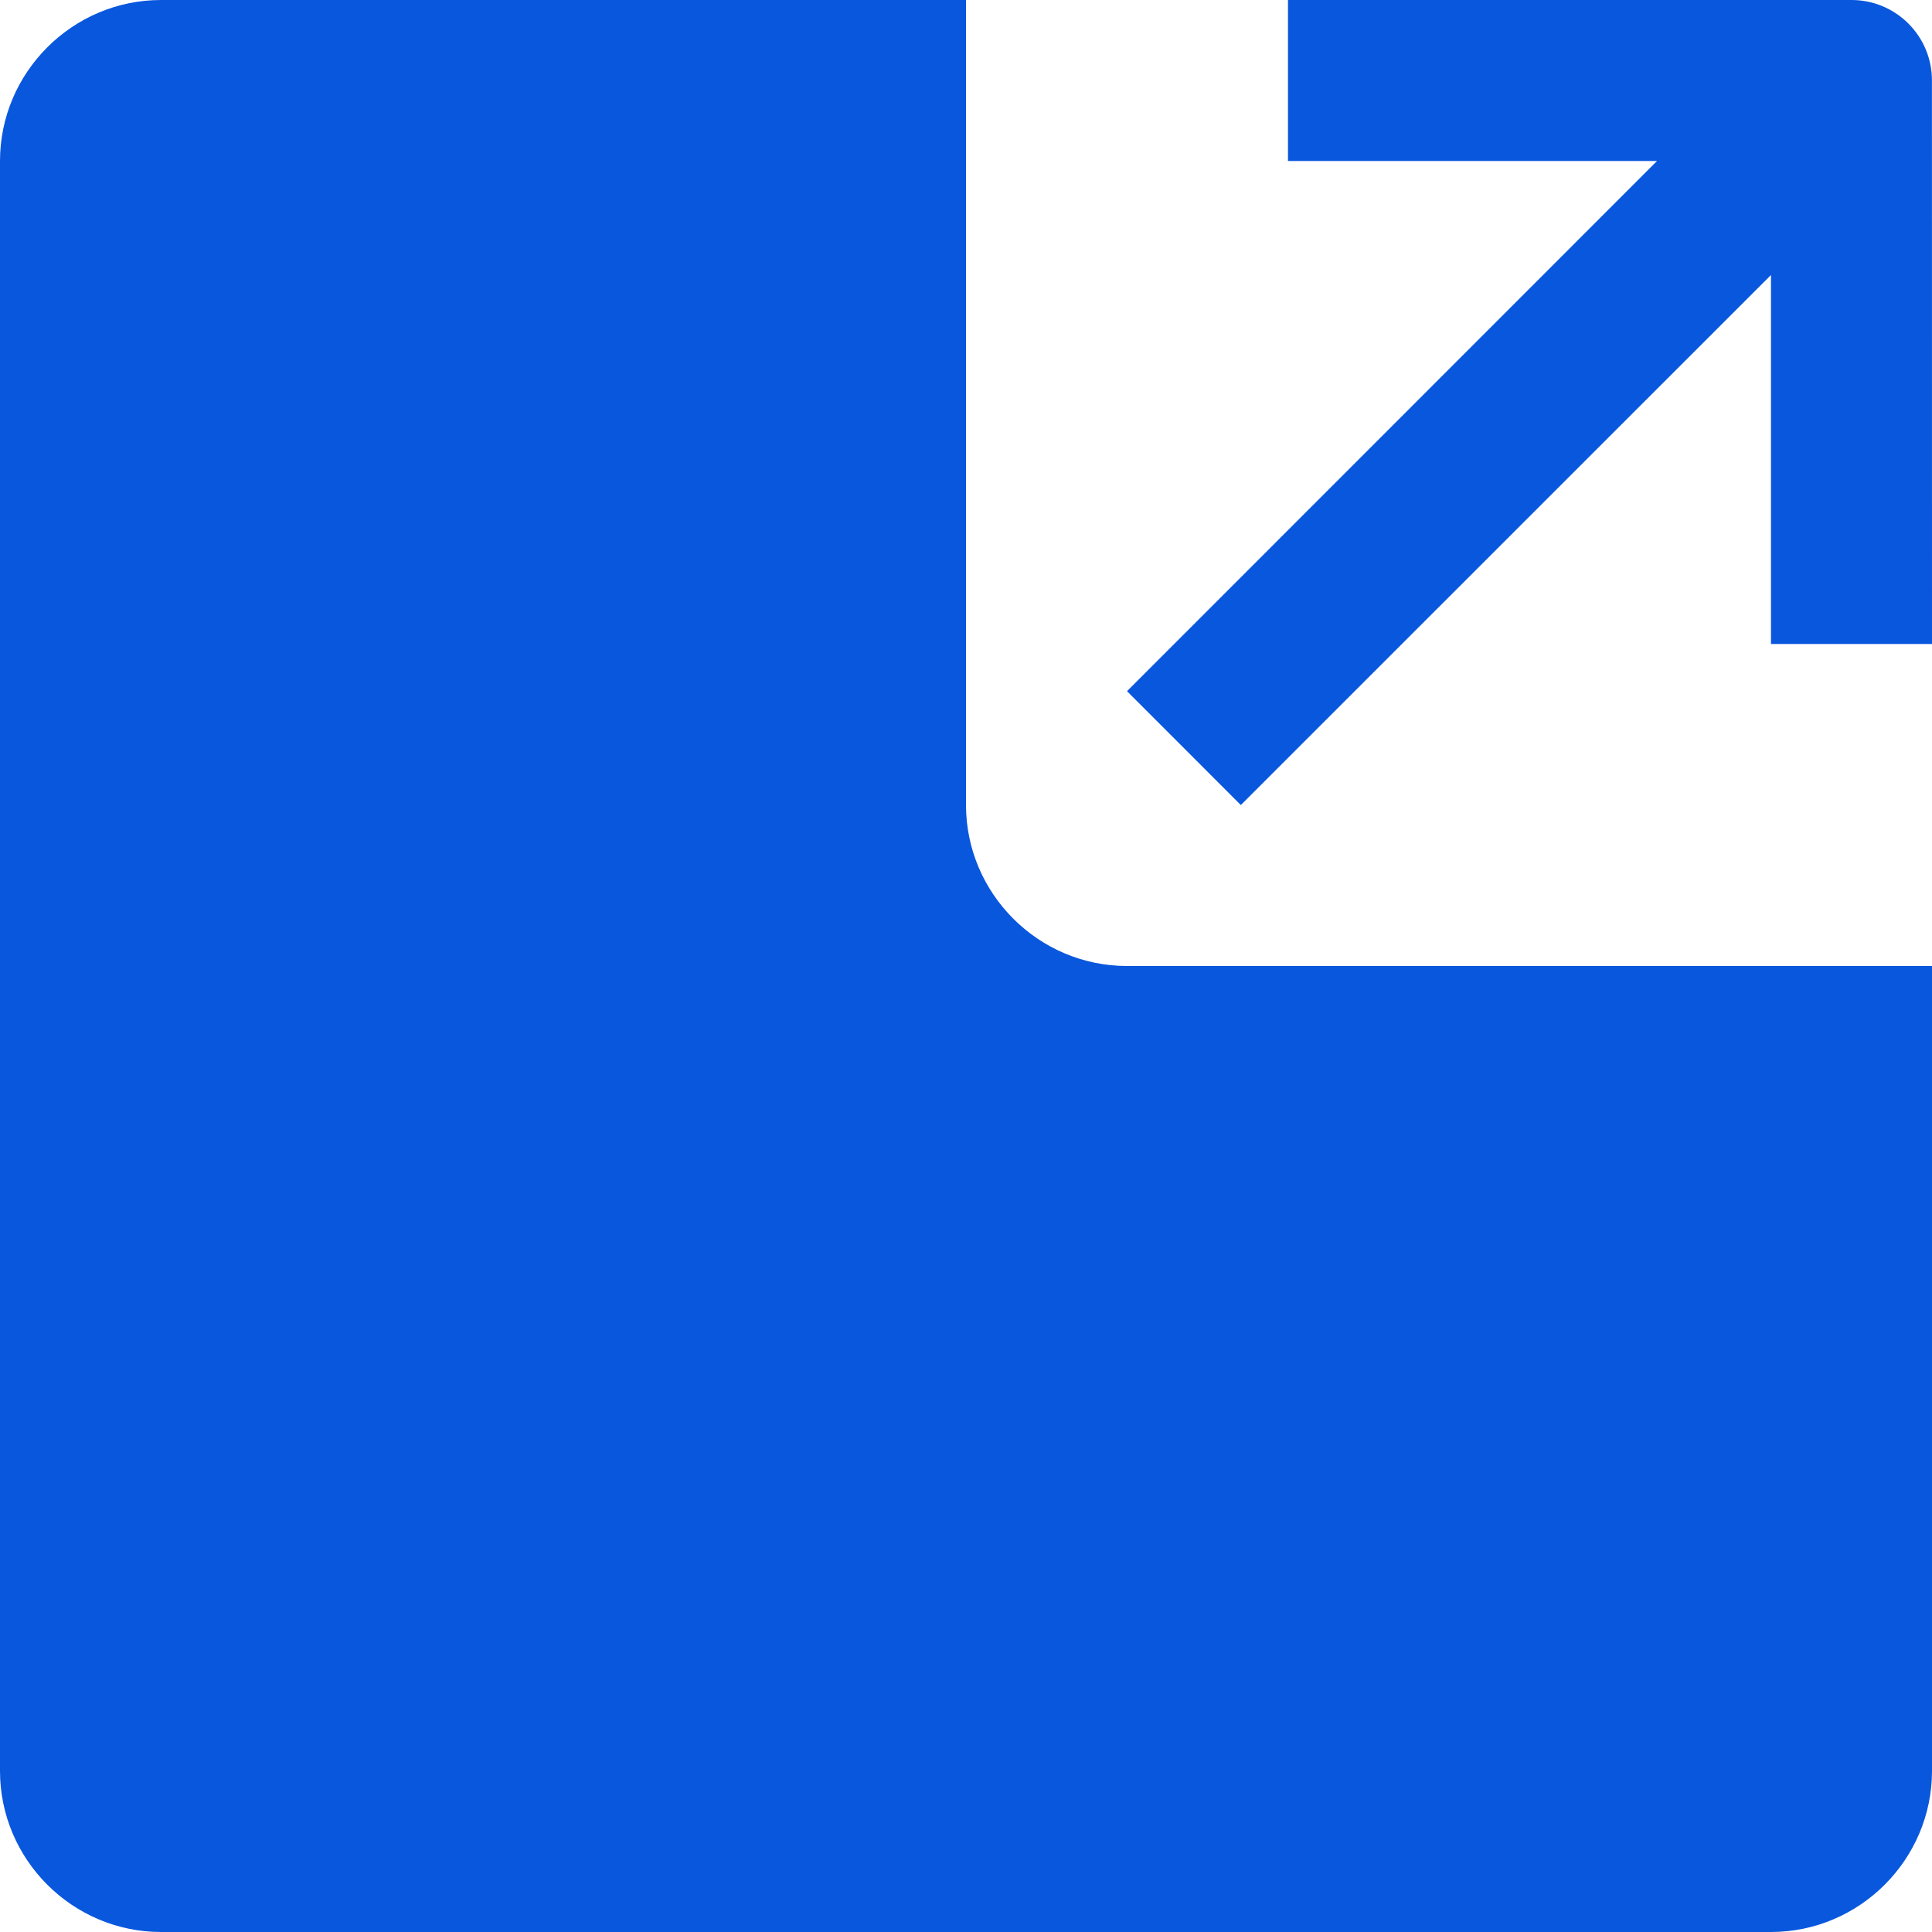
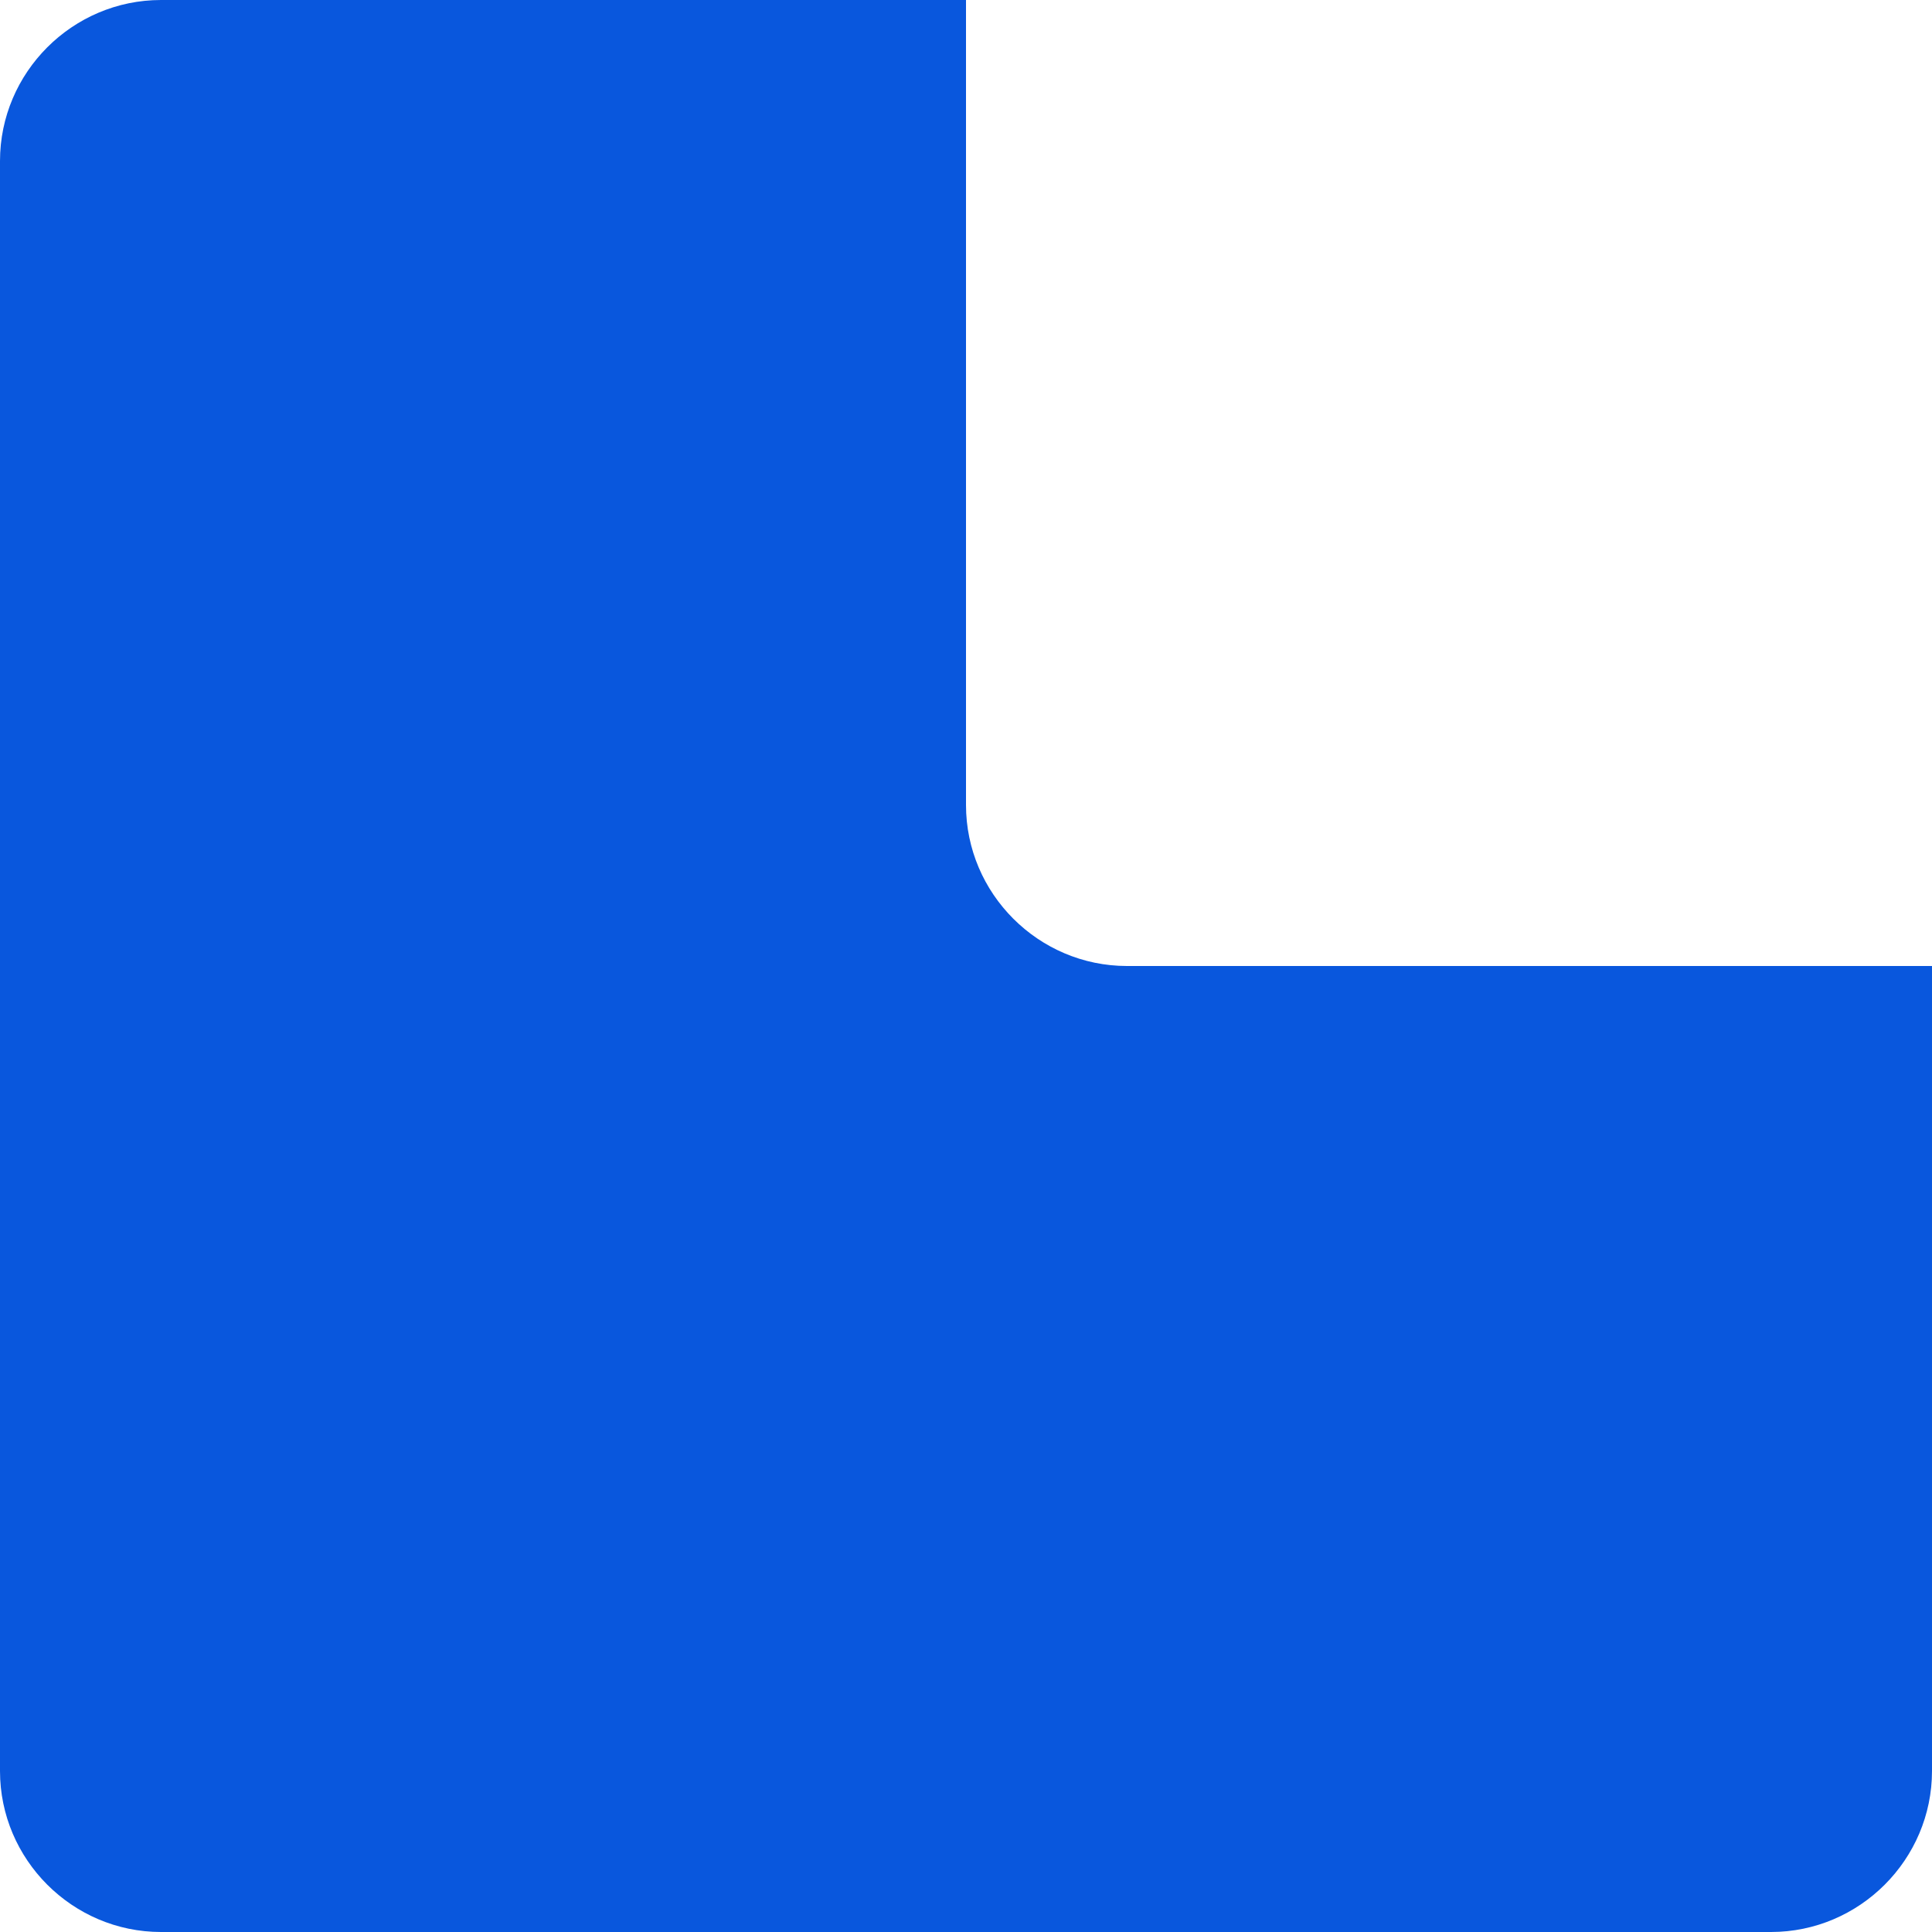
<svg xmlns="http://www.w3.org/2000/svg" width="32" height="32" viewBox="0 0 32 32" fill="none">
  <path d="M18.667 16C17.2 16 16 14.8 16 13.333V0H2.667C1.2 0 0 1.2 0 2.667V29.334C0 30.8 1.2 32 2.667 32H29.333C30.8 32 32 30.8 32 29.333V16H18.667Z" fill="#0957DD" />
-   <path d="M32 10.667L31.999 1.334C32 0.596 31.402 0 30.667 0H21.333V2.667H27.445L18.667 11.448L20.552 13.334L29.333 4.555V10.667H32Z" fill="#0957DD" />
</svg>